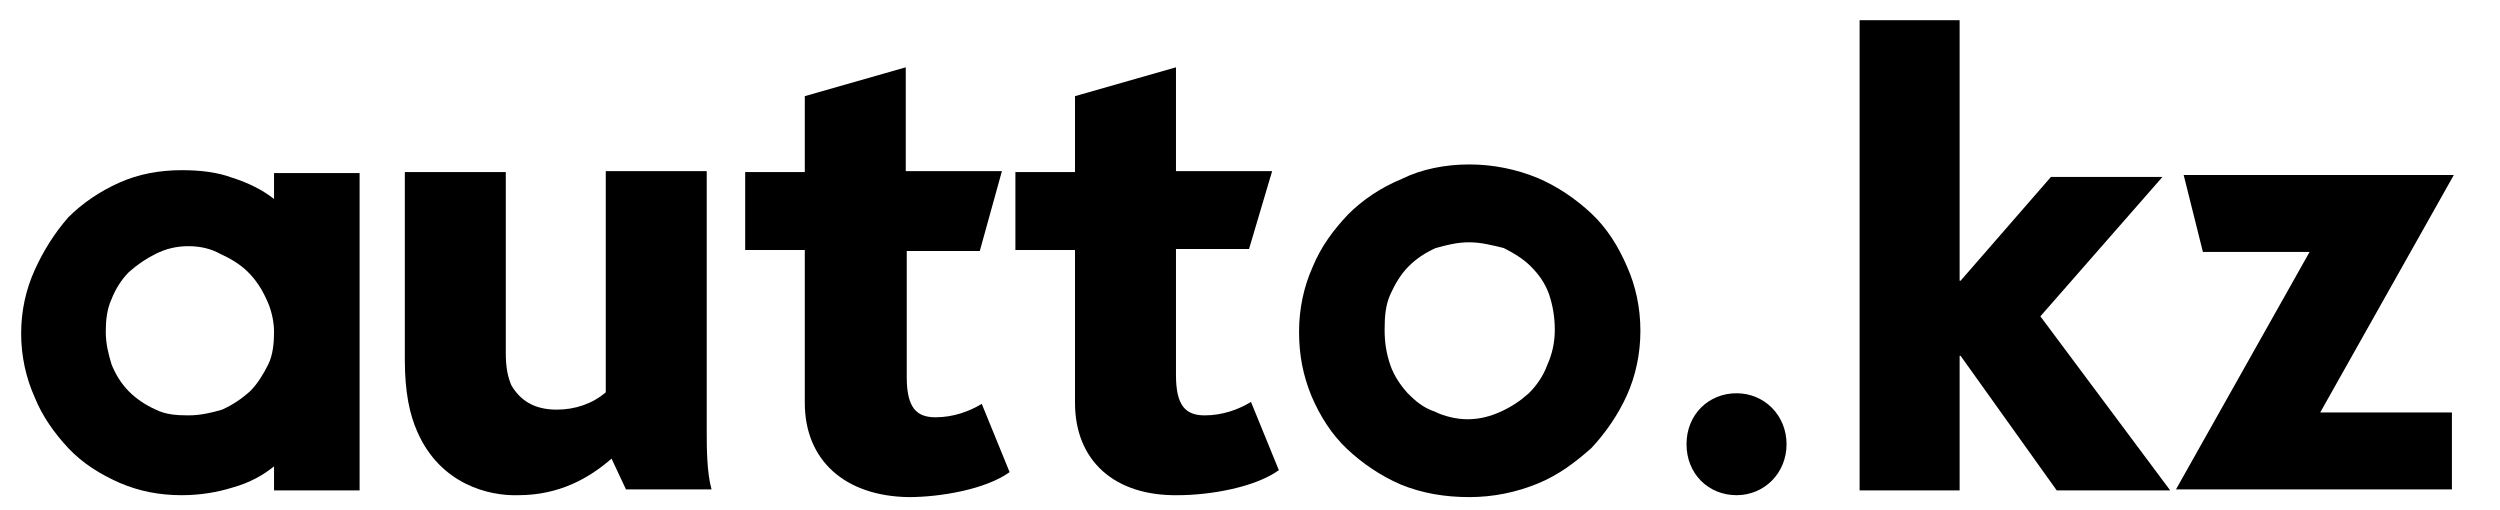
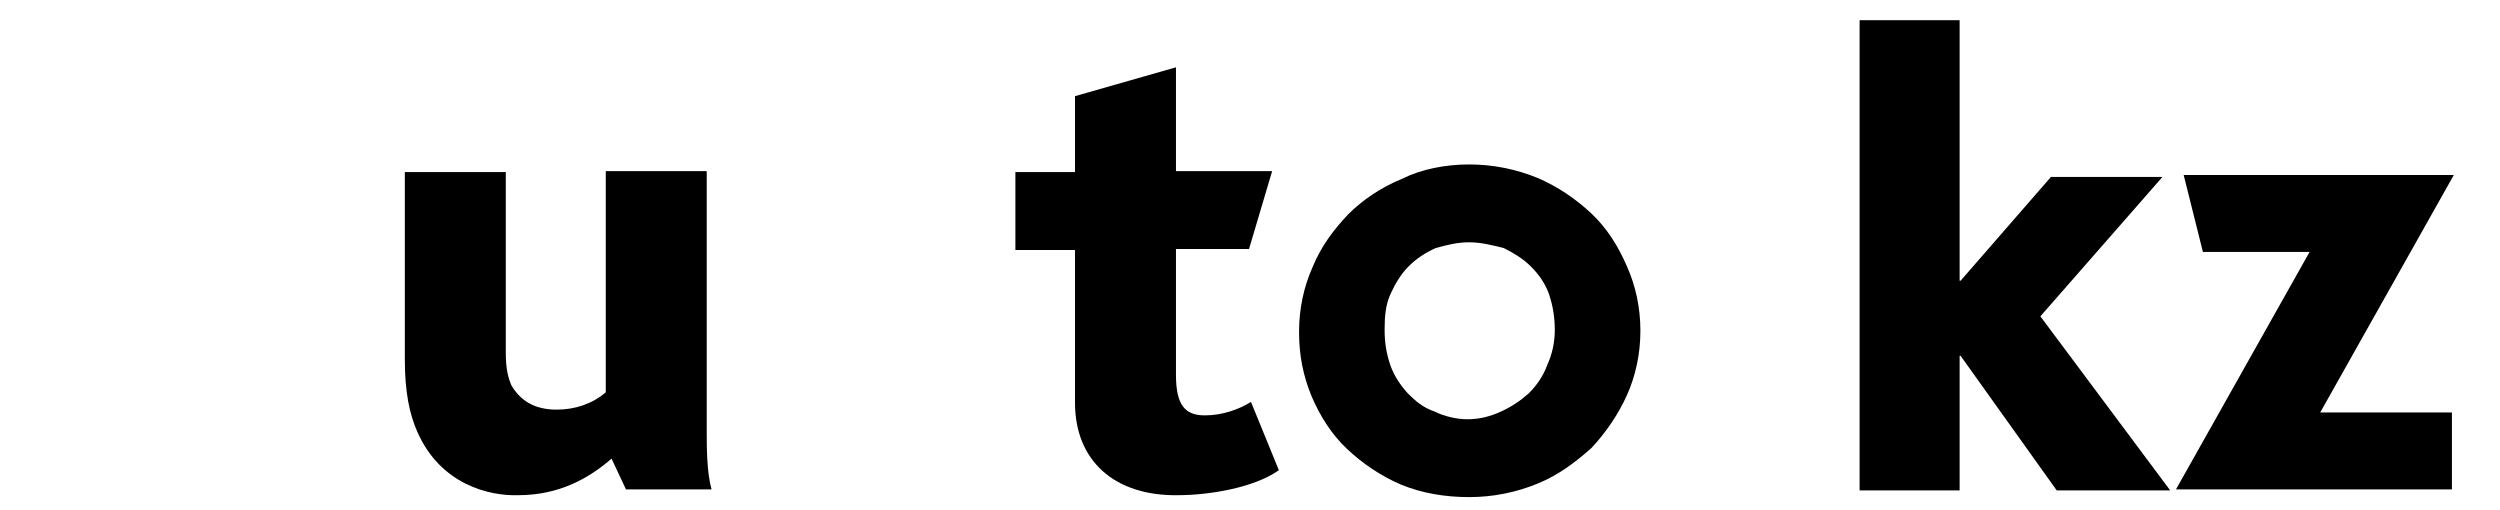
<svg xmlns="http://www.w3.org/2000/svg" width="260px" height="53px" viewBox="0 0 260 53" version="1.1">
  <g id="surface1">
-     <path style=" stroke:none;fill-rule:nonzero;fill:rgb(0%,0%,0%);fill-opacity:1;" d="M 28.5 48.5 C 27.398 49.398 26 50.199 24.199 50.699 C 22.602 51.199 20.801 51.5 18.898 51.5 C 16.602 51.5 14.5 51.102 12.398 50.199 C 10.398 49.301 8.602 48.199 7.102 46.602 C 5.699 45.102 4.398 43.301 3.602 41.301 C 2.699 39.301 2.199 37 2.199 34.699 C 2.199 32.301 2.699 30.102 3.602 28.102 C 4.5 26.102 5.699 24.199 7.102 22.602 C 8.602 21.102 10.398 19.898 12.398 19 C 14.398 18.102 16.602 17.699 18.898 17.699 C 20.801 17.699 22.602 17.898 24.199 18.5 C 25.801 19 27.398 19.801 28.5 20.699 L 28.5 18 L 37.398 18 L 37.398 51 L 28.5 51 Z M 19.602 25.602 C 18.301 25.602 17.199 25.898 16.199 26.398 C 15.199 26.898 14.301 27.5 13.398 28.301 C 12.602 29.102 12 30.102 11.602 31.102 C 11.102 32.199 11 33.398 11 34.5 C 11 35.801 11.301 36.898 11.602 37.898 C 12 38.898 12.602 39.898 13.398 40.699 C 14.199 41.5 15.102 42.102 16.199 42.602 C 17.199 43.102 18.301 43.199 19.602 43.199 C 20.898 43.199 22.102 42.898 23.102 42.602 C 24.199 42.102 25.102 41.5 26 40.699 C 26.801 39.898 27.398 38.898 27.898 37.898 C 28.398 36.898 28.5 35.602 28.5 34.5 C 28.5 33.398 28.199 32.102 27.699 31.102 C 27.199 30 26.602 29.102 25.801 28.301 C 25 27.5 24 26.898 22.898 26.398 C 22 25.898 20.898 25.602 19.602 25.602 Z M 19.602 25.602 " />
    <path style=" stroke:none;fill-rule:nonzero;fill:rgb(0%,0%,0%);fill-opacity:1;" d="M 43.398 44.898 C 42.602 43.102 42.102 40.801 42.102 37.398 L 42.102 17.898 L 52.602 17.898 L 52.602 36.699 C 52.602 38.199 52.801 39.199 53.199 40.102 C 54.102 41.602 55.5 42.602 57.898 42.602 C 59.801 42.602 61.602 42 63 40.801 L 63 17.801 L 73.5 17.801 L 73.5 44.801 C 73.5 46.5 73.5 49.102 74 50.898 L 65.102 50.898 L 63.602 47.699 C 61.301 49.699 58.199 51.5 53.898 51.5 C 50.898 51.602 45.801 50.398 43.398 44.898 Z M 43.398 44.898 " />
-     <path style=" stroke:none;fill-rule:nonzero;fill:rgb(0%,0%,0%);fill-opacity:1;" d="M 83.699 41.898 L 83.699 26 L 77.5 26 L 77.5 17.898 L 83.699 17.898 L 83.699 10 L 94.199 7 L 94.199 17.801 L 104.199 17.801 L 101.898 26.102 L 94.301 26.102 L 94.301 39.199 C 94.301 42.398 95.301 43.398 97.301 43.398 C 99.102 43.398 100.801 42.801 102.102 42 L 105 49.102 C 102.5 50.898 97.801 51.699 94.5 51.699 C 87.898 51.602 83.699 47.898 83.699 41.898 Z M 83.699 41.898 " />
    <path style=" stroke:none;fill-rule:nonzero;fill:rgb(0%,0%,0%);fill-opacity:1;" d="M 111.801 41.898 L 111.801 26 L 105.602 26 L 105.602 17.898 L 111.801 17.898 L 111.801 10 L 122.301 7 L 122.301 17.801 L 132.301 17.801 L 129.898 25.898 L 122.301 25.898 L 122.301 39 C 122.301 42.199 123.301 43.199 125.301 43.199 C 127.102 43.199 128.801 42.602 130.102 41.801 L 133 48.898 C 130.5 50.699 125.801 51.5 122.5 51.5 C 115.898 51.602 111.801 47.898 111.801 41.898 Z M 111.801 41.898 " />
    <path style=" stroke:none;fill-rule:nonzero;fill:rgb(0%,0%,0%);fill-opacity:1;" d="M 152.801 17.102 C 155.301 17.102 157.699 17.602 159.898 18.5 C 162 19.398 163.898 20.699 165.5 22.199 C 167.102 23.699 168.301 25.602 169.199 27.699 C 170.102 29.699 170.602 32 170.602 34.398 C 170.602 36.801 170.102 39.102 169.199 41.102 C 168.301 43.102 167 45 165.5 46.602 C 163.801 48.102 162.102 49.398 159.898 50.301 C 157.699 51.199 155.301 51.699 152.801 51.699 C 150.301 51.699 147.898 51.301 145.699 50.398 C 143.602 49.5 141.699 48.199 140.102 46.699 C 138.5 45.199 137.301 43.301 136.398 41.199 C 135.5 39 135.102 36.898 135.102 34.5 C 135.102 32.102 135.602 29.801 136.5 27.801 C 137.398 25.602 138.699 23.898 140.199 22.301 C 141.699 20.801 143.602 19.5 145.801 18.602 C 147.801 17.602 150.301 17.102 152.801 17.102 Z M 152.801 25.199 C 151.5 25.199 150.398 25.5 149.301 25.801 C 148.199 26.301 147.301 26.898 146.5 27.699 C 145.699 28.5 145.102 29.5 144.602 30.602 C 144.102 31.699 144 32.898 144 34.301 C 144 35.699 144.199 36.801 144.602 38 C 145 39.102 145.602 40 146.398 40.898 C 147.199 41.699 148 42.398 149.199 42.801 C 150.199 43.301 151.5 43.602 152.602 43.602 C 153.898 43.602 155 43.301 156.102 42.801 C 157.199 42.301 158.102 41.699 159 40.898 C 159.801 40.102 160.5 39.102 160.898 38 C 161.398 36.898 161.699 35.699 161.699 34.301 C 161.699 33 161.5 31.801 161.102 30.602 C 160.699 29.5 160.102 28.602 159.199 27.699 C 158.398 26.898 157.398 26.301 156.398 25.801 C 155.199 25.5 154 25.199 152.801 25.199 Z M 152.801 25.199 " />
-     <path style=" stroke:none;fill-rule:nonzero;fill:rgb(0%,0%,0%);fill-opacity:1;" d="M 175.398 46.199 C 175.398 43.102 177.699 40.898 180.602 40.898 C 183.5 40.898 185.801 43.199 185.801 46.199 C 185.801 49.199 183.5 51.5 180.602 51.5 C 177.699 51.5 175.398 49.301 175.398 46.199 Z M 175.398 46.199 " />
    <path style=" stroke:none;fill-rule:nonzero;fill:rgb(0%,0%,0%);fill-opacity:1;" d="M 193.398 2.102 L 203.801 2.102 L 203.801 29.199 L 203.898 29.199 L 213.301 18.398 L 224.898 18.398 L 212.199 32.898 L 225.699 51 L 213.898 51 L 203.898 37 L 203.801 37 L 203.801 51 L 193.398 51 Z M 193.398 2.102 " />
    <path style=" stroke:none;fill-rule:nonzero;fill:rgb(0%,0%,0%);fill-opacity:1;" d="M 240.199 26.199 L 229.102 26.199 L 227.102 18.199 L 255.199 18.199 L 241.301 42.898 L 255 42.898 L 255 50.898 L 226.301 50.898 Z M 240.199 26.199 " />
  </g>
</svg>